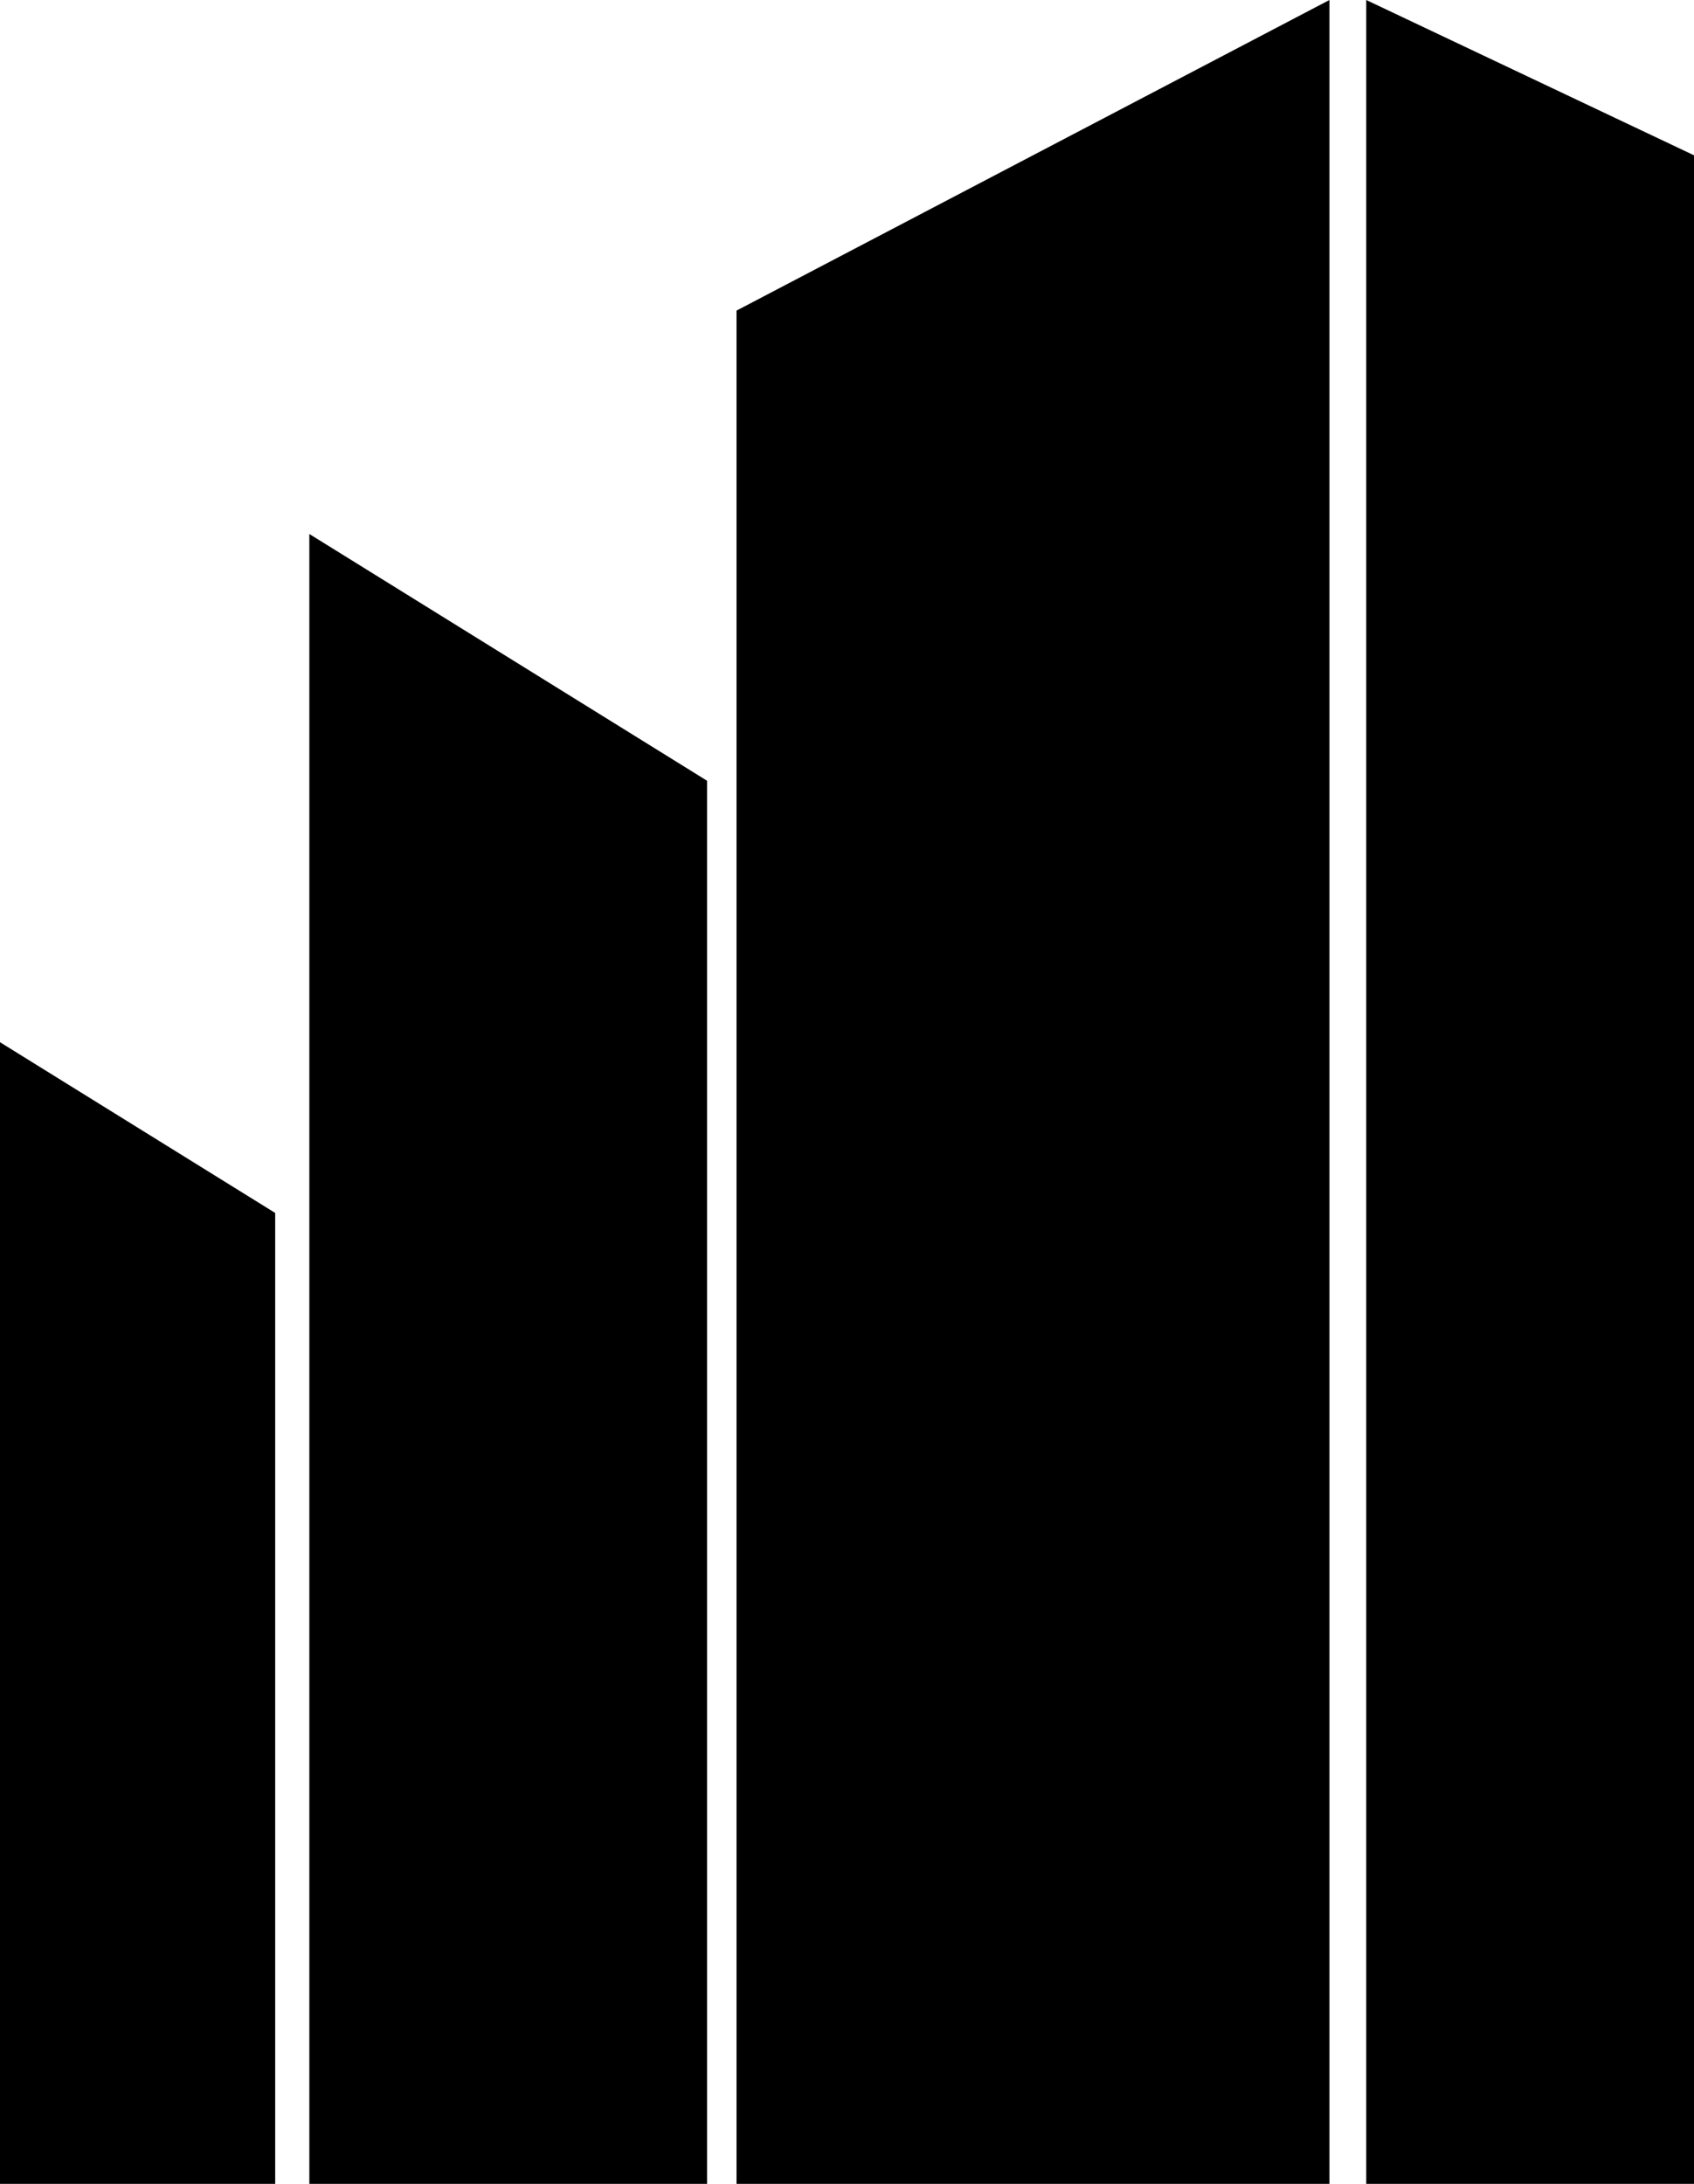
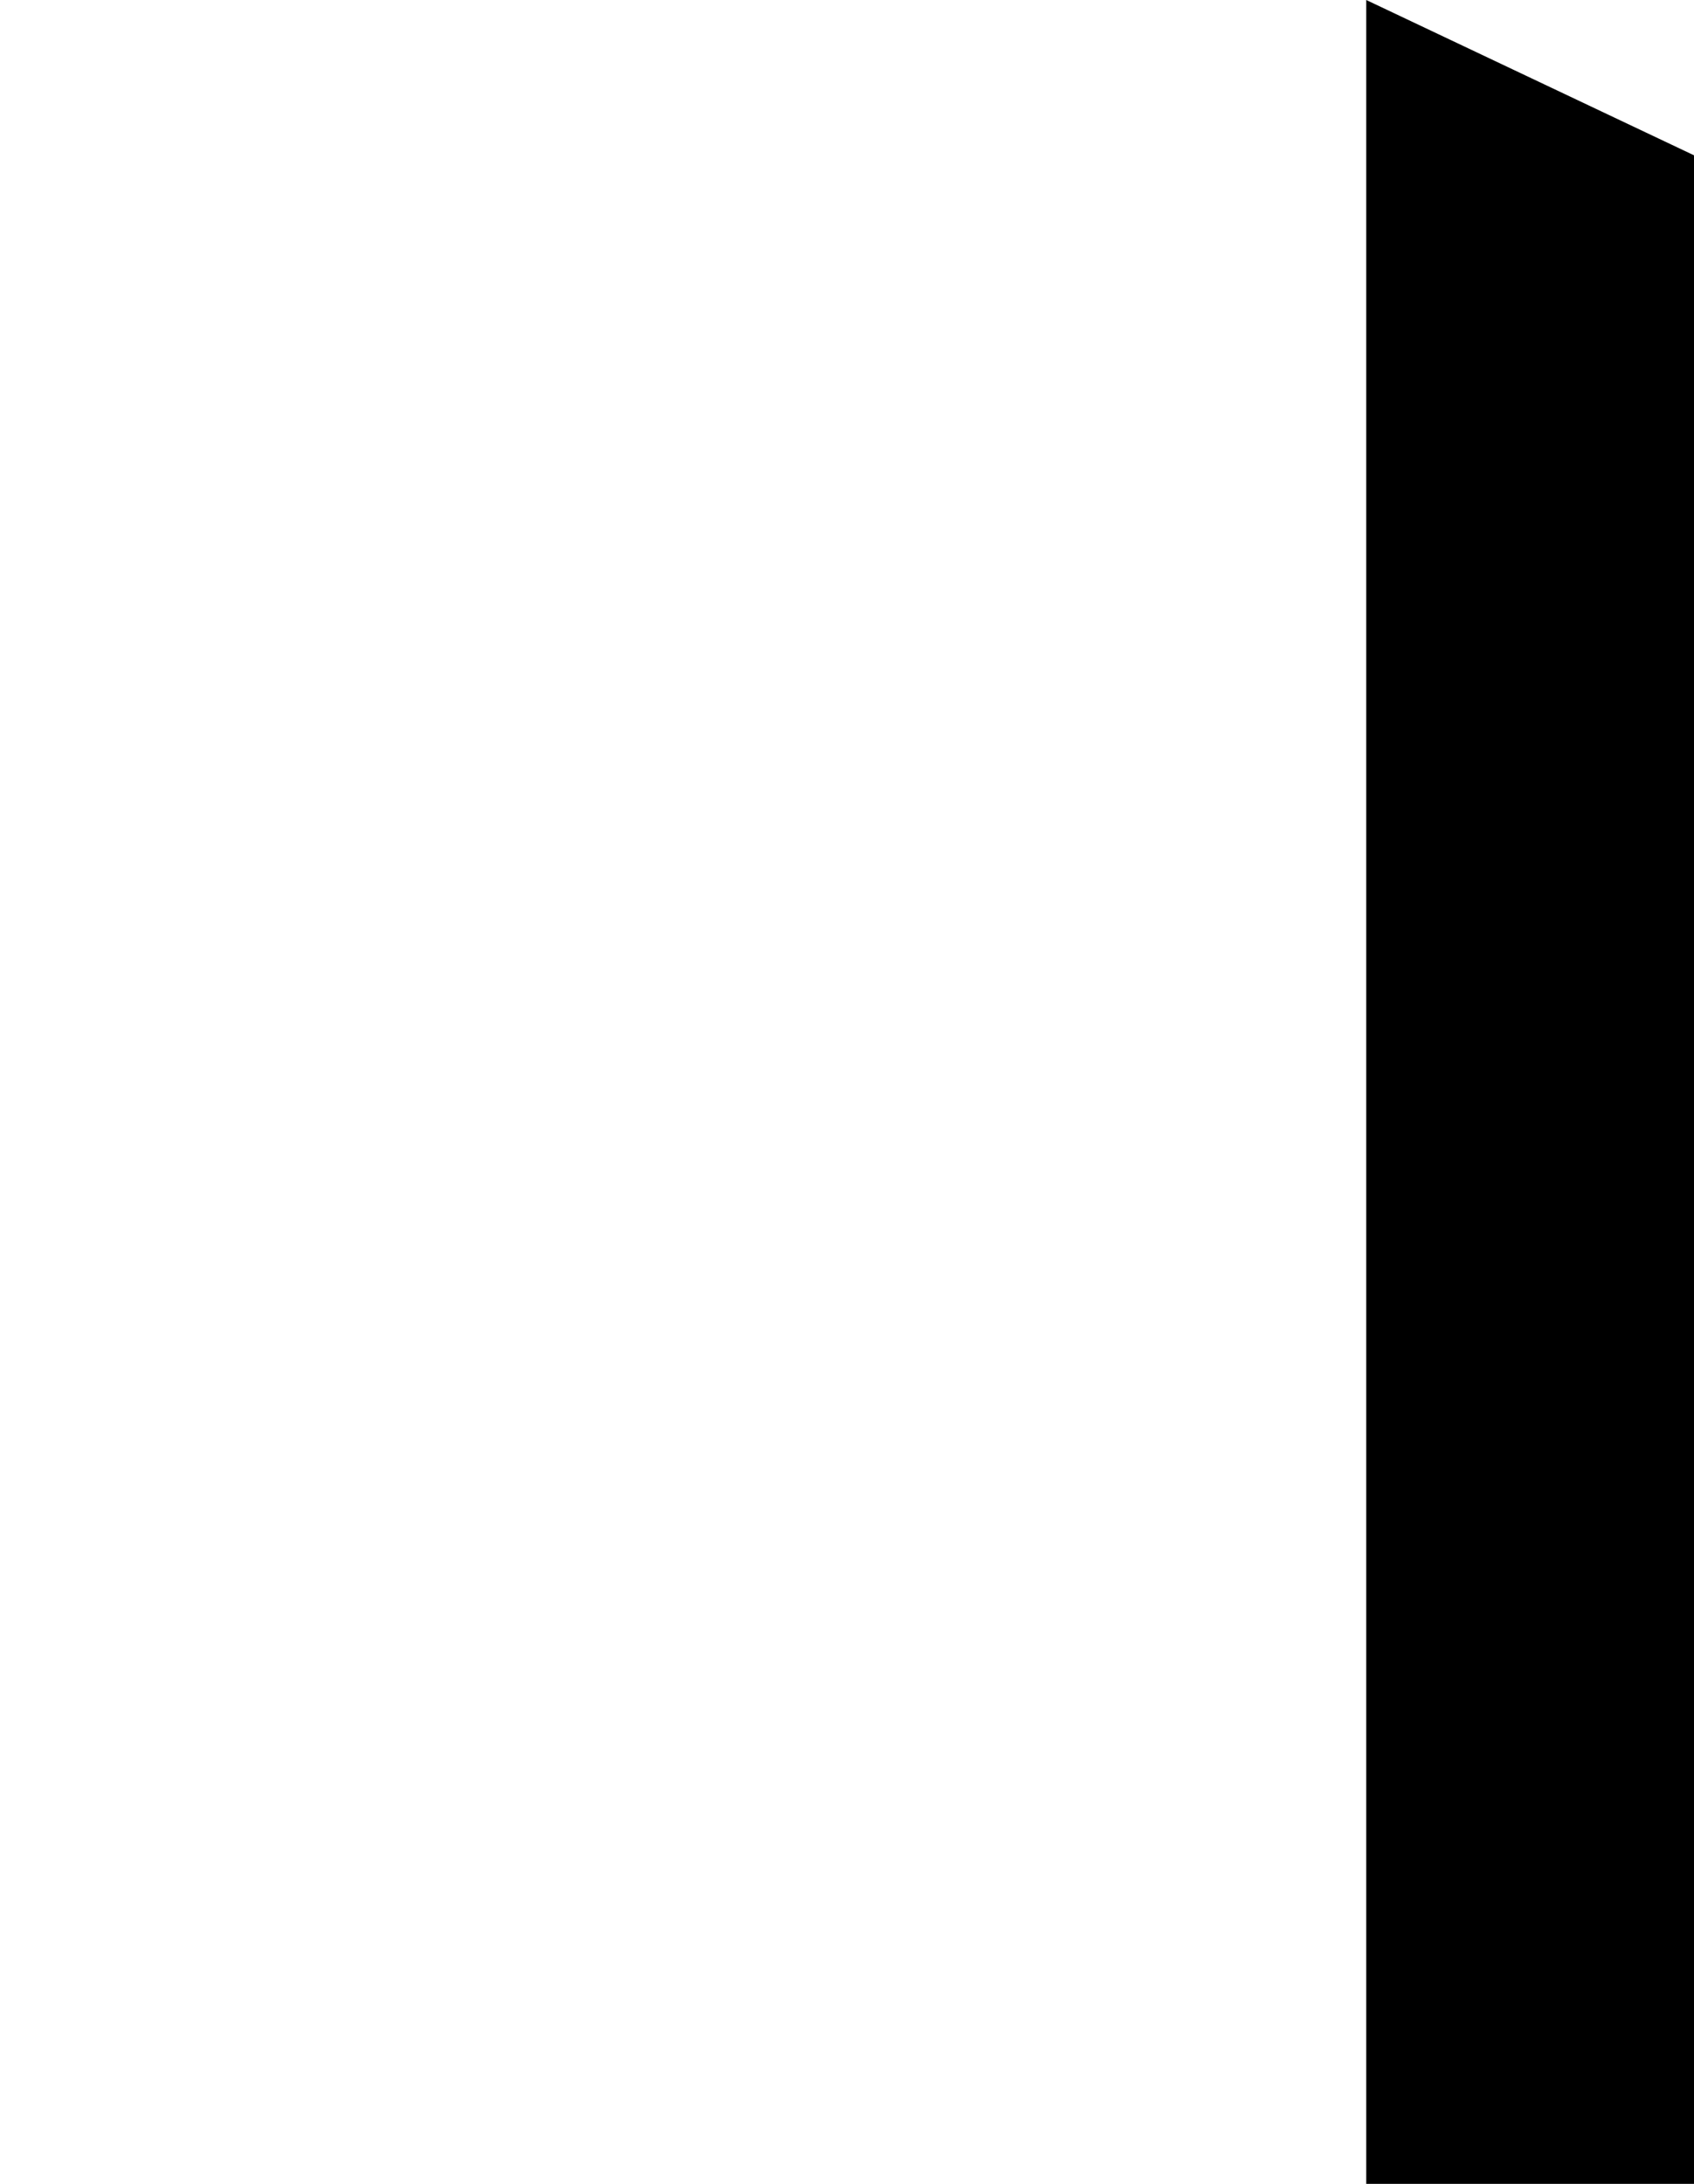
<svg xmlns="http://www.w3.org/2000/svg" id="Layer_2" data-name="Layer 2" viewBox="0.0 0.0 460.0 593.0" width="460.0" height="593.0">
  <polygon points="460 593 371 593 371 0 460 42.17 460 593" />
-   <polygon points="361 593 200 593 200 84.34 361 0 361 593" />
-   <polygon points="84 593 192 593 192 212 84 145 84 593" />
-   <polygon points="0 593 74.73 593 74.73 329.36 0 283 0 593" />
</svg>